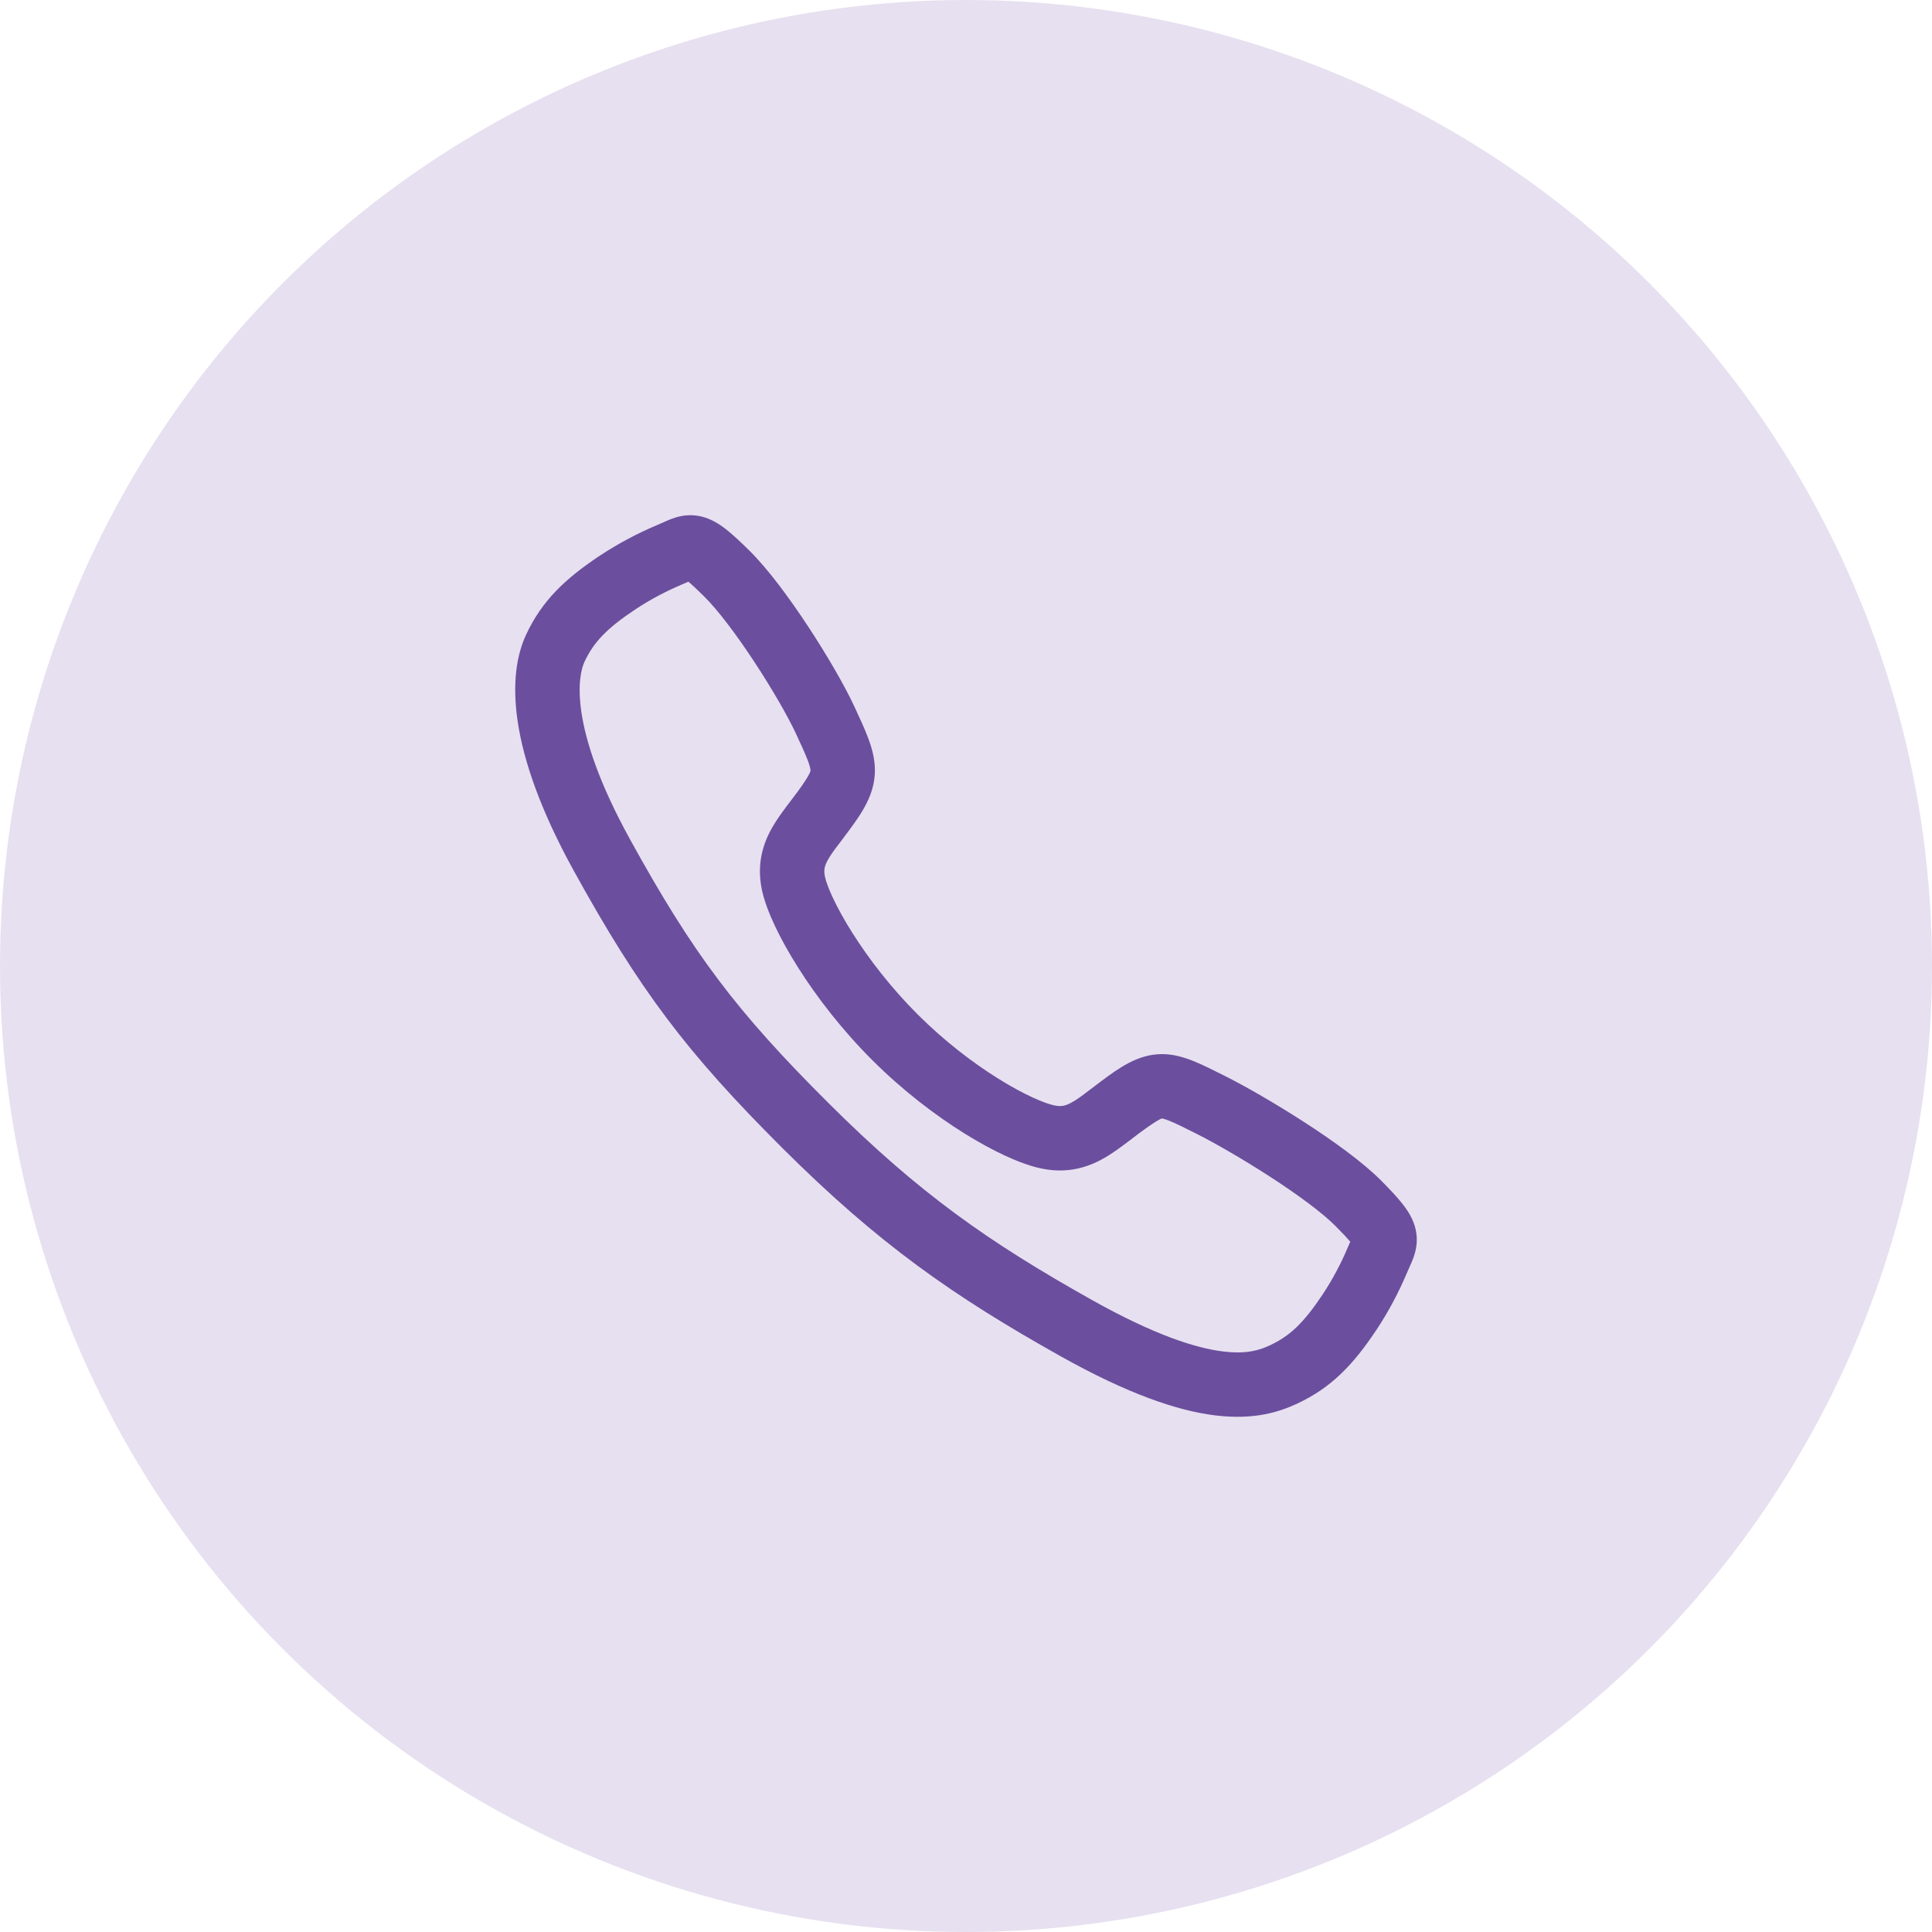
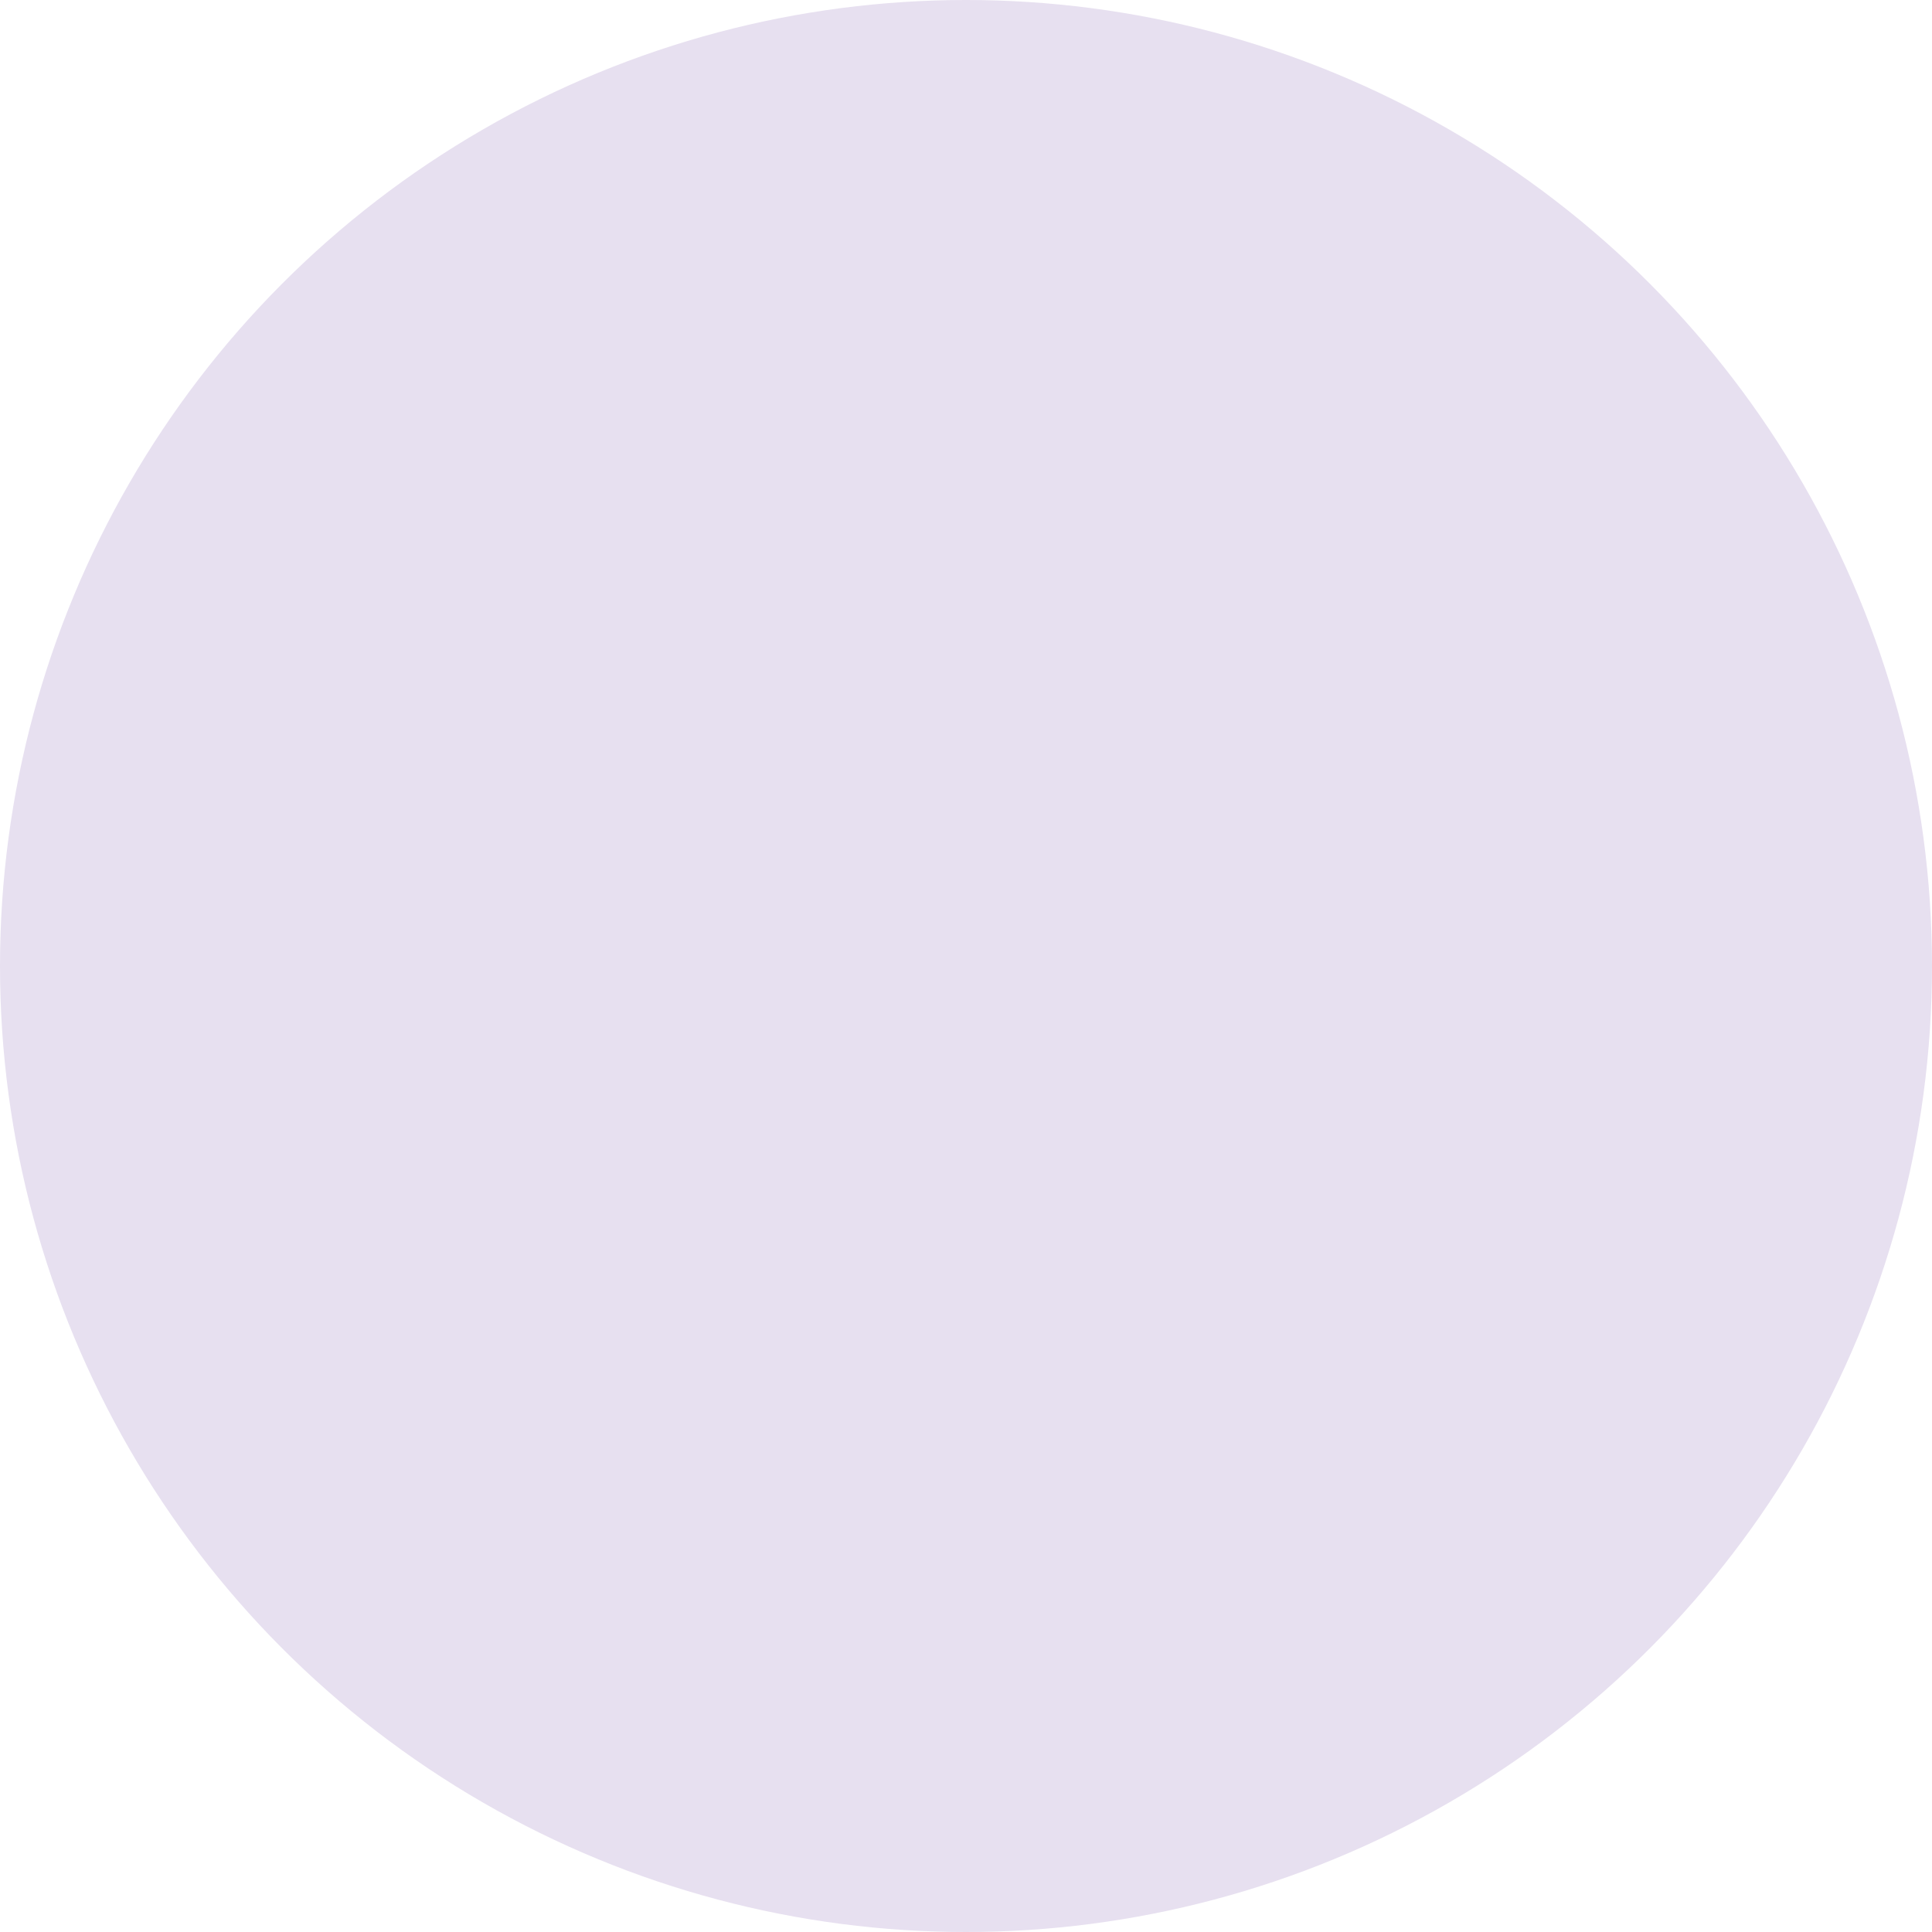
<svg xmlns="http://www.w3.org/2000/svg" width="60" height="60" viewBox="0 0 60 60" fill="none">
  <circle cx="30" cy="30" r="30" fill="#E7E0F0" />
-   <path fill-rule="evenodd" clip-rule="evenodd" d="M22.555 16.444C22.764 16.609 23 16.83 23.271 17.098C23.851 17.669 24.524 18.584 25.102 19.463C25.686 20.351 26.228 21.286 26.531 21.937C26.703 22.307 26.859 22.643 26.968 22.937C27.078 23.235 27.17 23.563 27.171 23.921C27.172 24.671 26.765 25.249 26.373 25.783C26.261 25.936 26.165 26.062 26.083 26.17C25.905 26.403 25.788 26.556 25.695 26.733C25.604 26.906 25.578 27.03 25.621 27.231C25.683 27.52 25.953 28.153 26.477 28.981C26.984 29.782 27.678 30.686 28.507 31.512C29.336 32.339 30.225 33.014 31.01 33.503C31.819 34.007 32.442 34.266 32.74 34.329C32.947 34.373 33.076 34.346 33.249 34.256C33.431 34.161 33.594 34.037 33.846 33.844C33.945 33.769 34.058 33.682 34.192 33.583L34.202 33.575C34.738 33.178 35.333 32.736 36.087 32.736C36.459 32.737 36.793 32.842 37.088 32.962C37.369 33.077 37.692 33.24 38.047 33.418L38.076 33.433C38.698 33.746 39.621 34.277 40.516 34.856C41.394 35.424 42.321 36.087 42.898 36.669C43.166 36.94 43.389 37.176 43.554 37.386C43.714 37.589 43.89 37.851 43.964 38.178C44.047 38.545 43.971 38.851 43.894 39.063C43.859 39.159 43.818 39.251 43.788 39.316C43.784 39.327 43.779 39.337 43.775 39.346C43.747 39.407 43.723 39.461 43.698 39.522L43.697 39.524C43.435 40.144 43.118 40.738 42.748 41.299L42.746 41.301L42.745 41.302C42.022 42.389 41.341 43.099 40.283 43.592C39.733 43.848 38.948 44.107 37.727 43.955C36.553 43.808 35.025 43.288 32.941 42.121C29.604 40.25 27.289 38.636 24.302 35.658C21.325 32.689 19.862 30.752 17.811 27.027C15.748 23.278 15.751 20.966 16.34 19.707C16.835 18.649 17.552 17.972 18.635 17.252L18.637 17.251L18.64 17.249C19.201 16.88 19.796 16.563 20.415 16.303L20.417 16.302L20.419 16.301C20.481 16.275 20.534 16.251 20.596 16.224C20.605 16.22 20.615 16.215 20.625 16.211C20.691 16.181 20.783 16.14 20.878 16.105C21.09 16.029 21.396 15.953 21.763 16.036C22.089 16.11 22.352 16.284 22.555 16.444ZM21.189 18.147C20.683 18.36 20.198 18.618 19.74 18.919C18.825 19.527 18.433 19.953 18.151 20.554C17.965 20.953 17.619 22.53 19.564 26.063C21.522 29.621 22.871 31.407 25.715 34.242C28.549 37.069 30.711 38.577 33.918 40.376C35.88 41.475 37.153 41.868 37.975 41.97C38.75 42.067 39.157 41.911 39.439 41.779C40.044 41.497 40.472 41.108 41.079 40.196C41.381 39.738 41.64 39.254 41.853 38.748C41.882 38.68 41.91 38.616 41.934 38.563C41.841 38.453 41.698 38.299 41.478 38.078C41.063 37.659 40.292 37.093 39.429 36.535C38.582 35.987 37.721 35.494 37.176 35.219C36.783 35.021 36.531 34.895 36.332 34.814C36.138 34.735 36.082 34.736 36.084 34.736C36.102 34.736 36.041 34.701 35.385 35.188C35.318 35.238 35.245 35.293 35.169 35.352C34.877 35.576 34.523 35.847 34.172 36.03C33.649 36.303 33.047 36.44 32.322 36.285C31.688 36.15 30.833 35.749 29.953 35.201C29.049 34.638 28.039 33.87 27.095 32.929C26.151 31.988 25.366 30.966 24.787 30.051C24.225 29.163 23.803 28.29 23.665 27.651C23.509 26.922 23.651 26.321 23.926 25.8C24.103 25.465 24.367 25.118 24.585 24.833C24.649 24.749 24.709 24.67 24.762 24.599C25.182 24.026 25.172 23.935 25.171 23.925C25.171 23.925 25.171 23.925 25.171 23.925C25.171 23.906 25.166 23.831 25.093 23.632C25.017 23.429 24.899 23.171 24.718 22.782C24.471 22.251 23.986 21.406 23.431 20.562C22.87 19.708 22.291 18.939 21.867 18.523L21.866 18.521C21.643 18.301 21.489 18.158 21.378 18.065C21.324 18.089 21.259 18.117 21.189 18.147Z" fill="#6B4F9E" />
</svg>